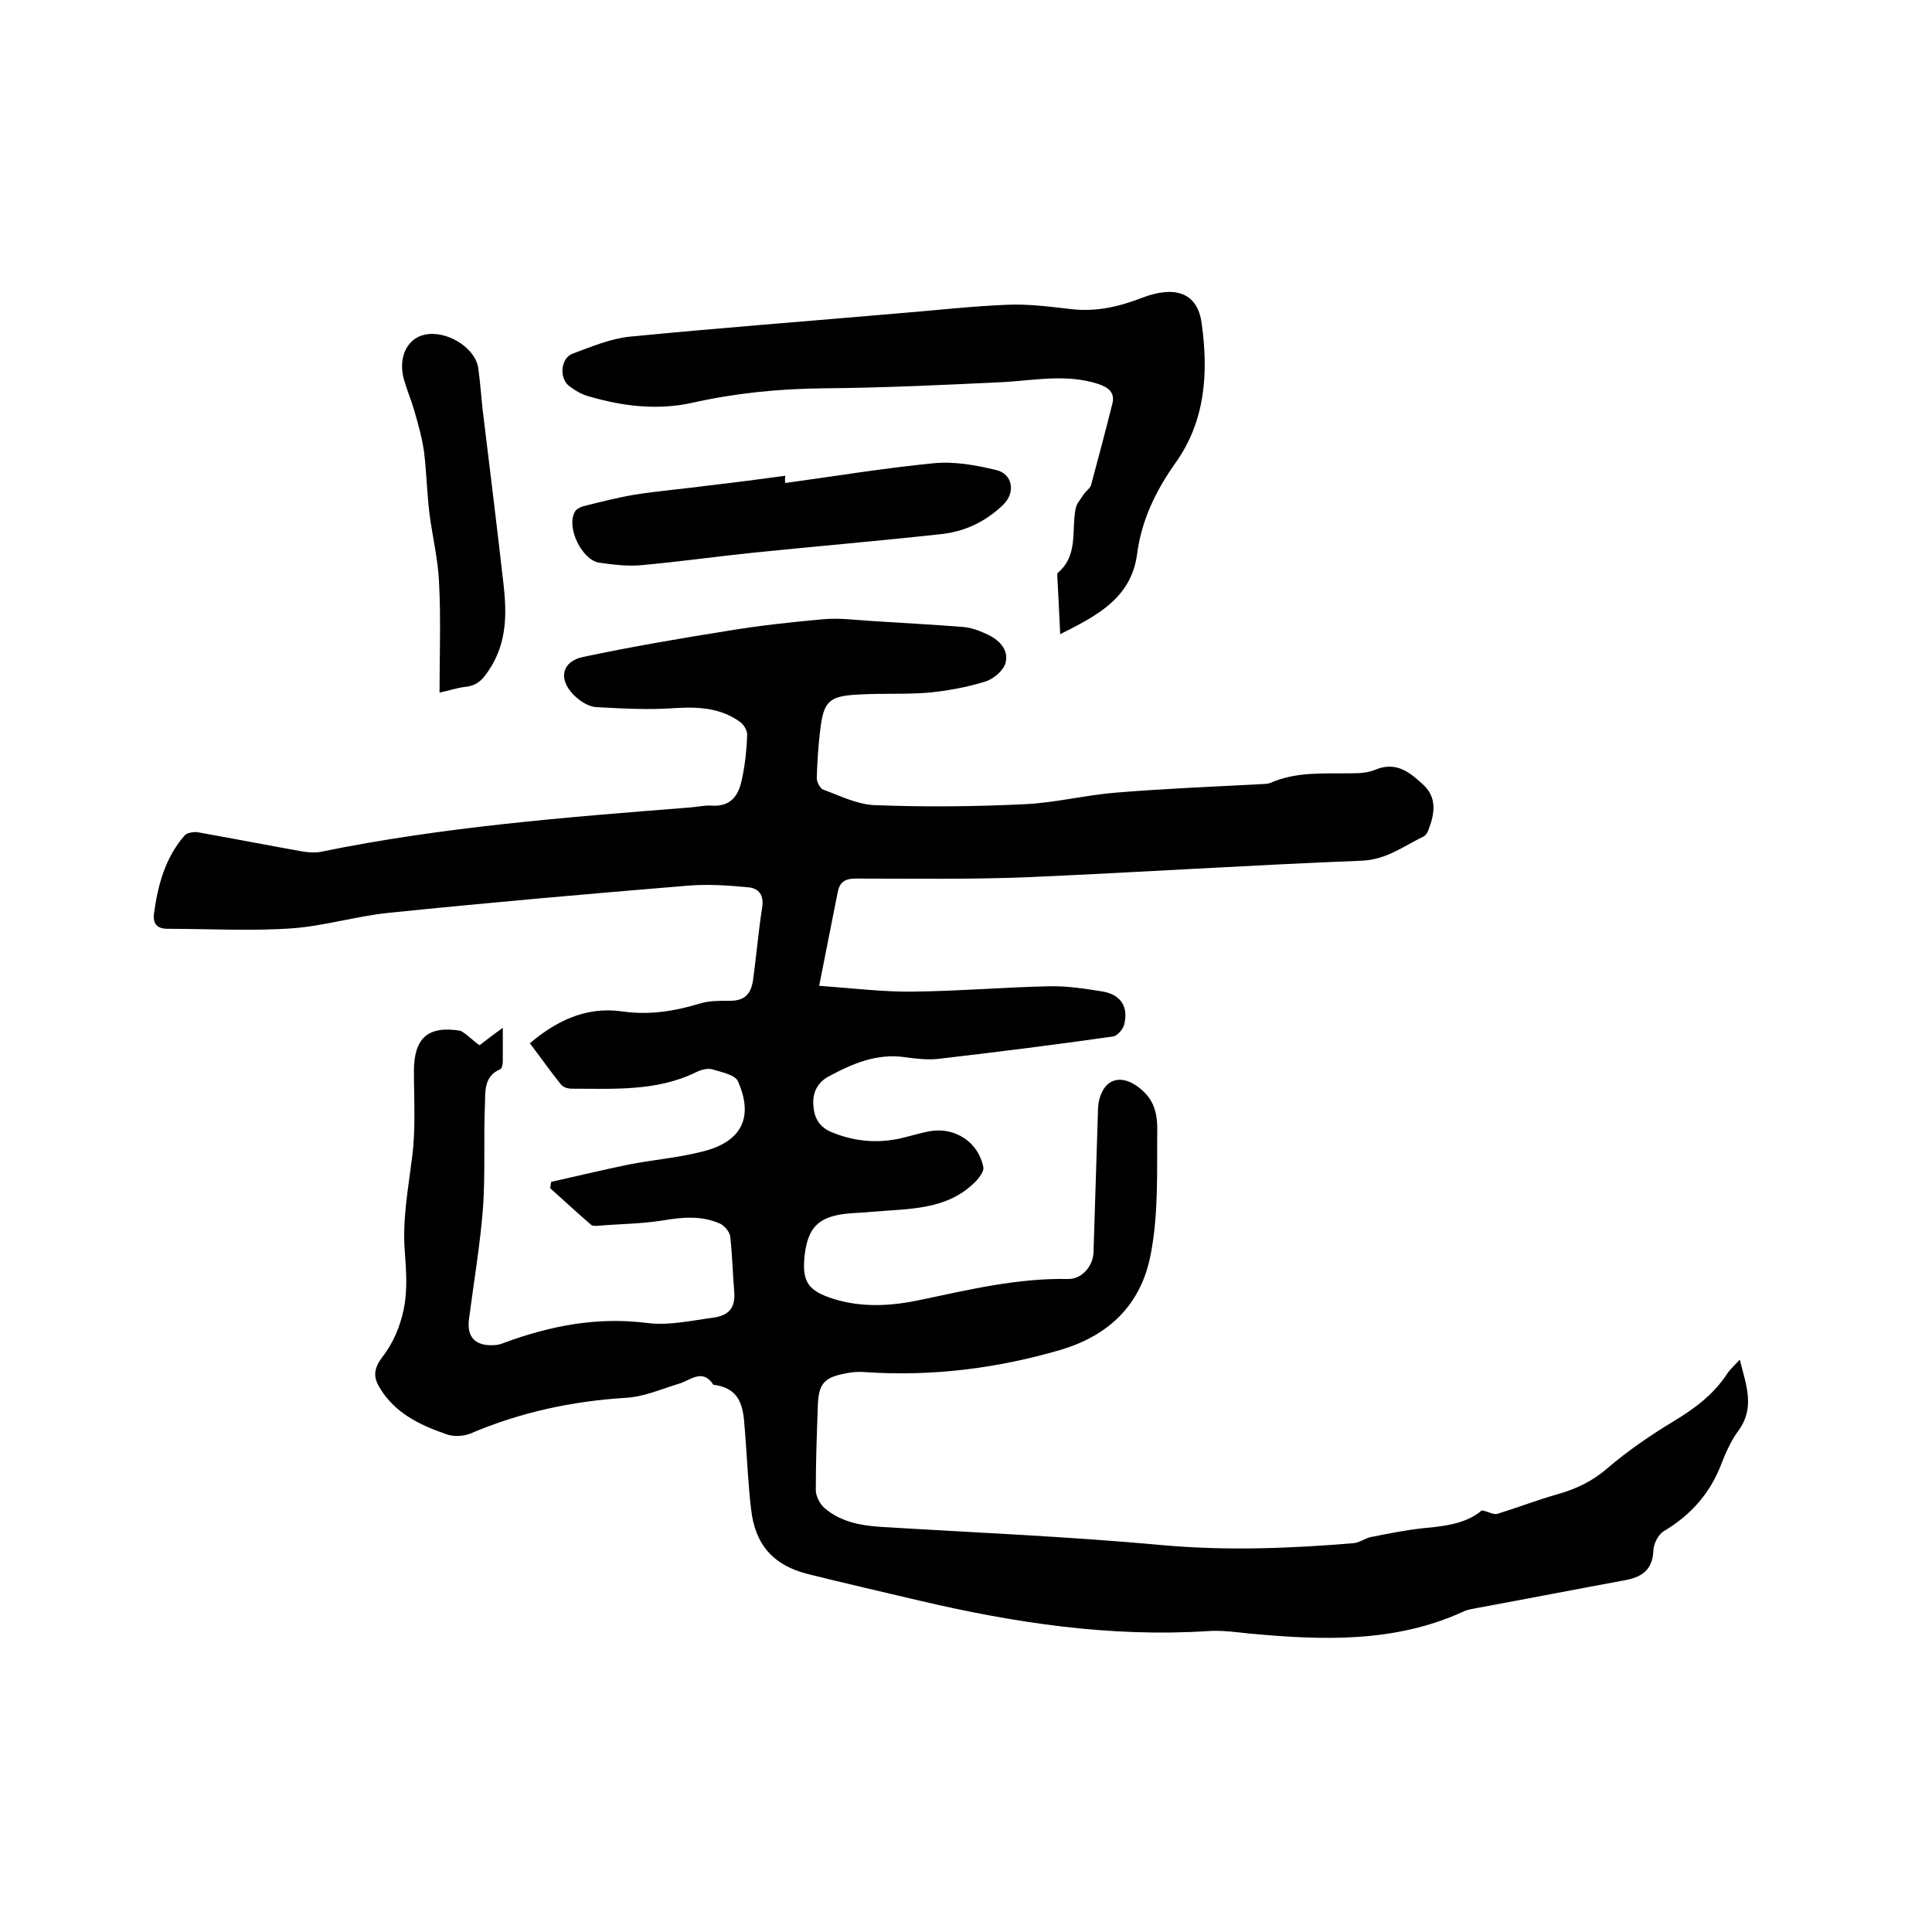
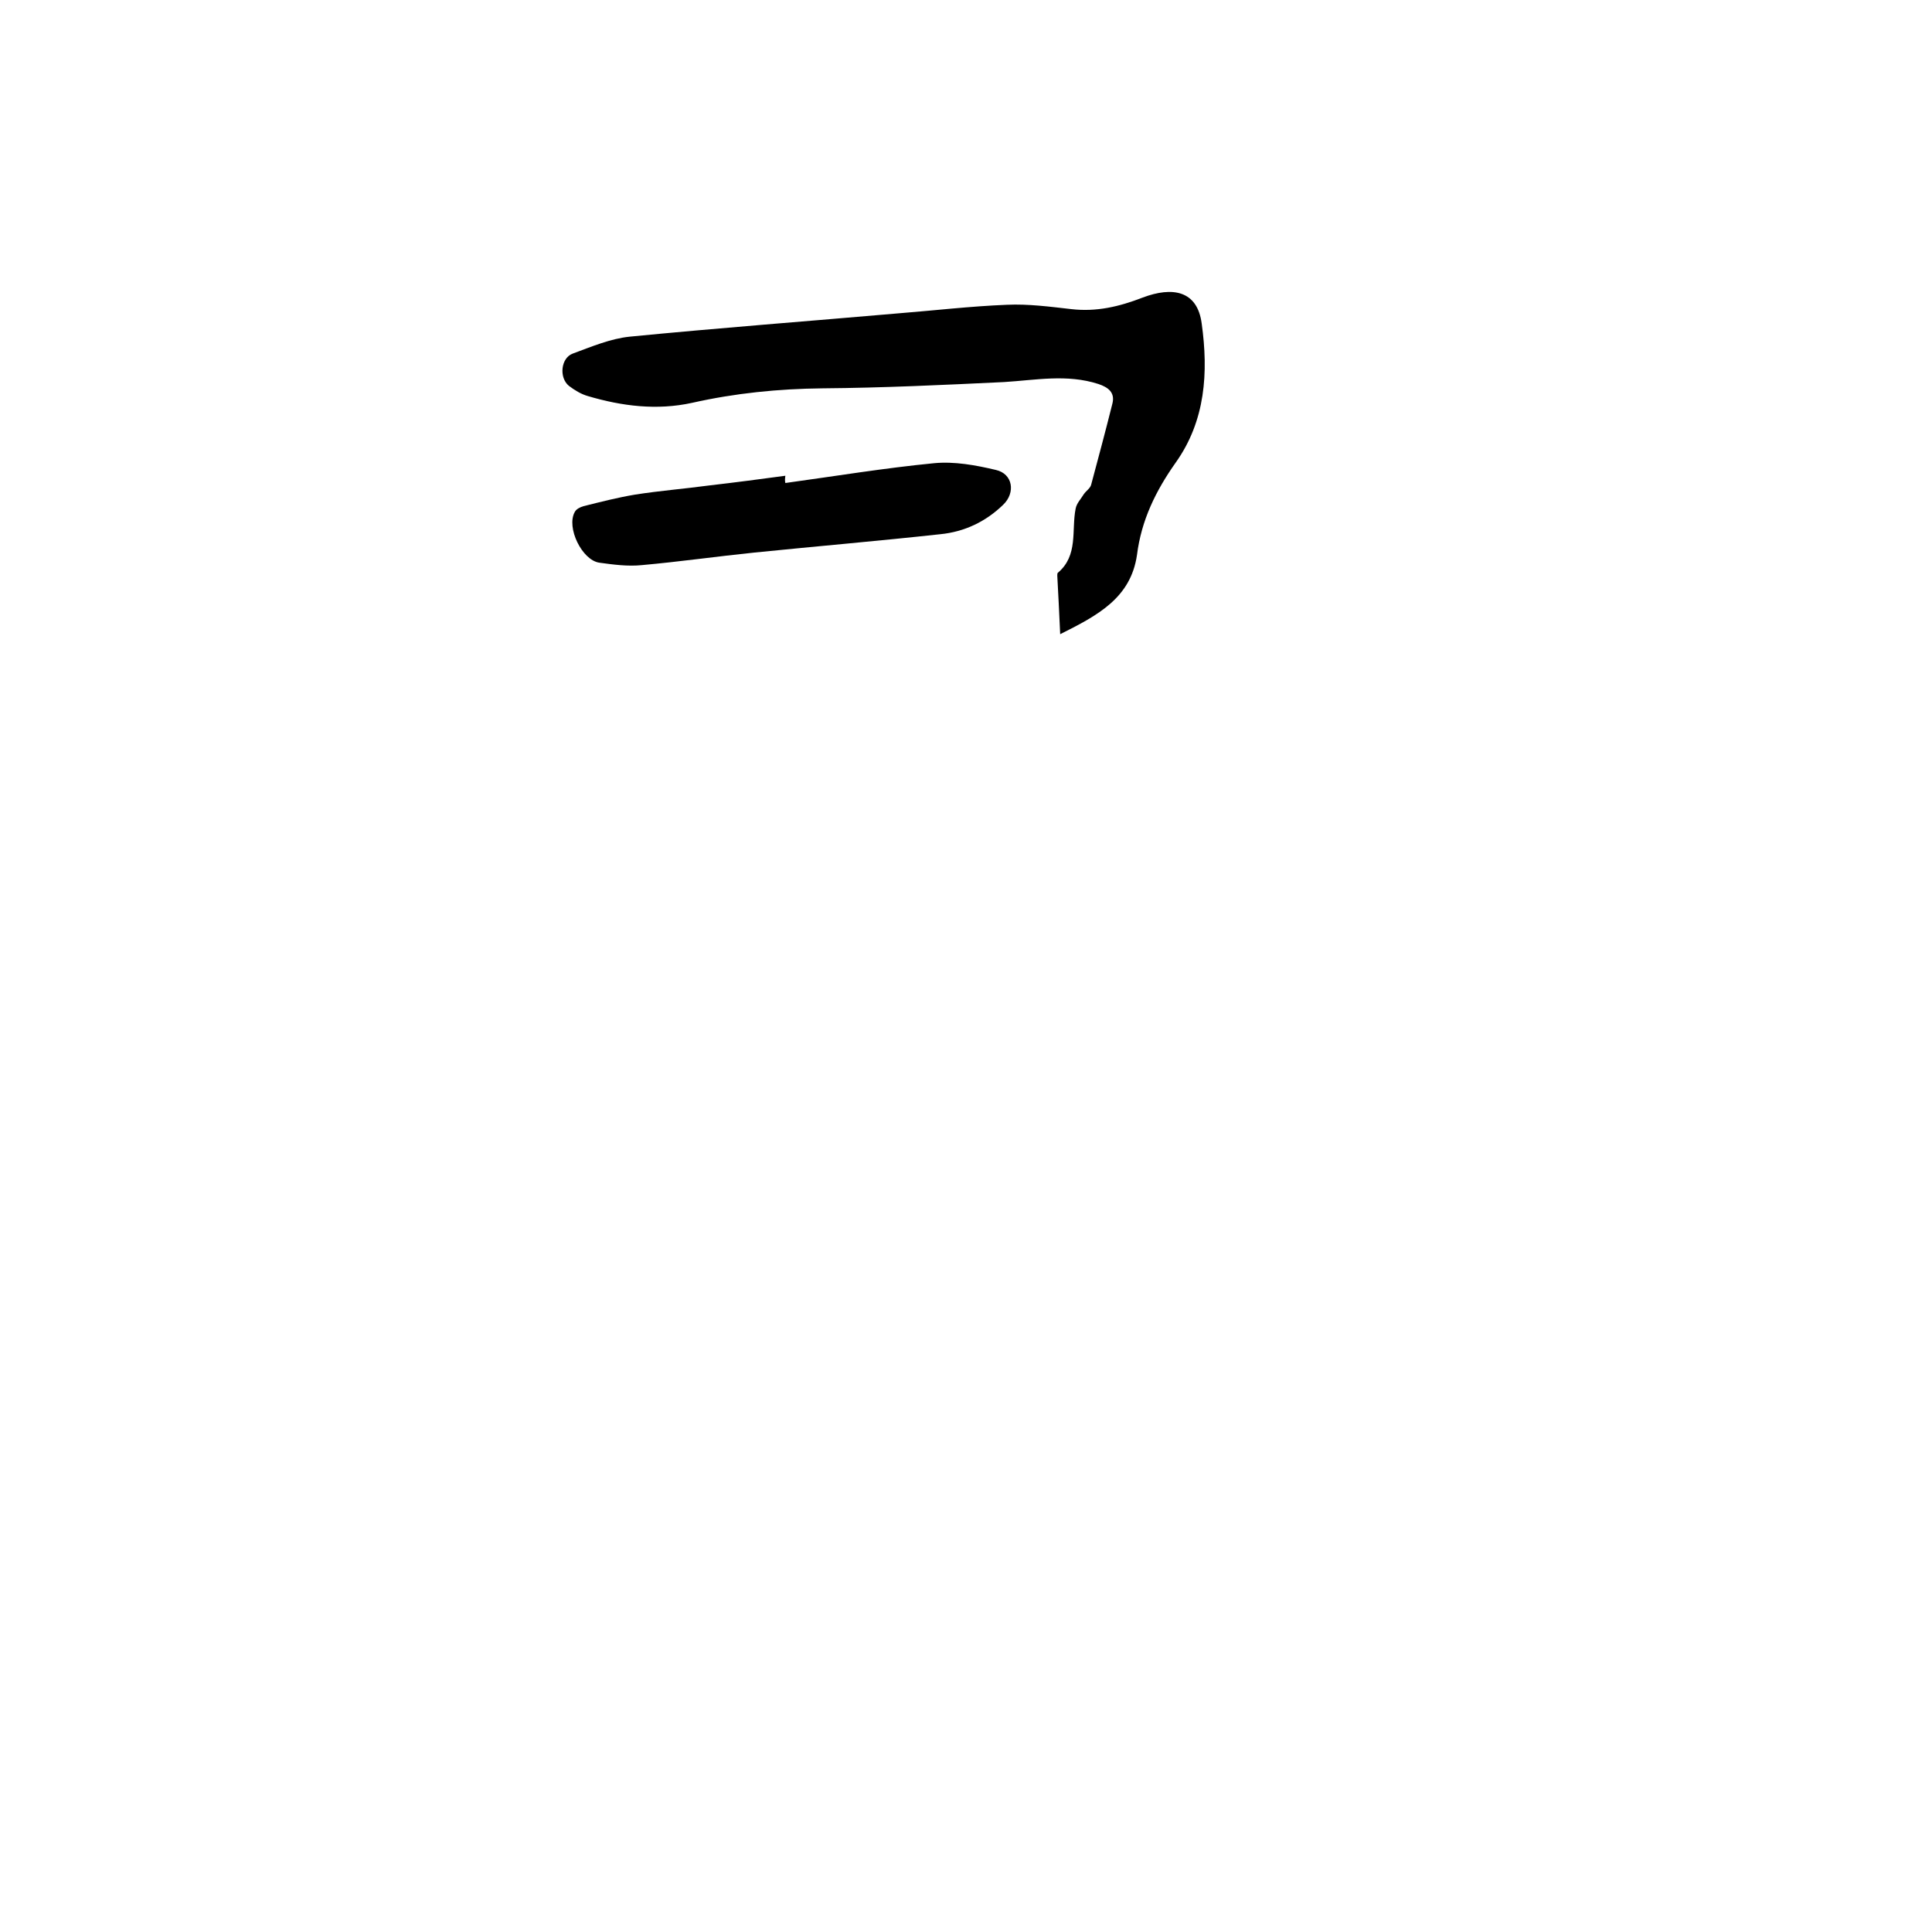
<svg xmlns="http://www.w3.org/2000/svg" enable-background="new 0 0 400 400" viewBox="0 0 400 400">
-   <path d="m99.3 216.4c1.3-1 2.7-2.1 4.8-3.6v7c0 .6-.2 1.5-.6 1.6-3.4 1.5-3 4.7-3.1 7.4-.3 7.1.1 14.2-.4 21.3-.6 7.7-1.9 15.3-2.9 23-.5 3.7 1.3 5.6 5.1 5.4.7 0 1.5-.2 2.2-.5 9.5-3.5 19.2-5.4 29.5-4.1 4.5.6 9.3-.5 13.8-1.1 3.5-.5 4.6-2.3 4.3-5.6-.3-3.7-.4-7.4-.8-11.1-.1-1-1.1-2.2-2-2.7-3.9-1.8-8-1.4-12.1-.7-4.4.7-9 .7-13.5 1.1-.4 0-1 0-1.2-.2-2.9-2.5-5.7-5.1-8.5-7.6.1-.4.1-.9.2-1.3 5.4-1.2 10.7-2.5 16.1-3.6 5.1-1 10.3-1.4 15.3-2.7 8-2 10.6-7 7.3-14.5-.6-1.4-3.4-1.9-5.3-2.5-1-.3-2.4.1-3.4.6-8.2 4-17.1 3.4-25.8 3.4-.7 0-1.7-.3-2.1-.8-2.2-2.7-4.2-5.6-6.5-8.6 5.2-4.4 11.4-7.7 19.1-6.6 5.5.8 10.7 0 16-1.6 1.9-.6 3.9-.6 5.9-.6 3.1.1 4.7-1 5.2-4.2.7-5 1.1-10.1 1.9-15.1.4-2.6-.7-4-2.9-4.2-4.3-.4-8.6-.7-12.9-.3-20.6 1.7-41.1 3.5-61.6 5.6-6.7.7-13.2 2.7-19.9 3.2-8.5.6-17.1.1-25.7.1-2.4 0-3.2-1.1-2.9-3.3.8-5.8 2.3-11.4 6.3-16 .5-.6 1.8-.8 2.7-.7 7.3 1.3 14.5 2.7 21.8 4 1.3.2 2.7.3 4 0 25-5.1 50.5-7.1 75.9-9.1 1.6-.1 3.2-.5 4.7-.4 4.5.3 5.8-2.7 6.4-5.9.6-2.9.9-5.9 1-8.8 0-.8-.6-1.9-1.3-2.5-4-3-8.6-3.3-13.6-3-5.4.4-10.9.1-16.4-.2-1.6-.1-3.4-1.3-4.6-2.5-3.3-3.3-2.5-7 2-7.9 9.9-2.1 19.9-3.8 29.9-5.4 6.6-1.1 13.2-1.8 19.8-2.4 3.4-.3 6.9.2 10.4.4 6.1.4 12.2.7 18.4 1.2 1.6.1 3.3.7 4.8 1.4 2.6 1.1 4.8 3.2 4.1 6-.4 1.6-2.5 3.4-4.2 3.9-3.8 1.2-7.8 1.9-11.7 2.3-4.8.4-9.7.1-14.6.4-6.1.3-7.2 1.4-7.9 7.5-.4 3.3-.6 6.5-.7 9.8 0 .8.7 2.2 1.4 2.4 3.5 1.3 7.1 3.1 10.7 3.2 10.3.4 20.7.3 31-.2 6.3-.3 12.6-1.9 18.9-2.4 9.7-.8 19.4-1.2 29.1-1.7.9-.1 2 0 2.8-.3 5.4-2.4 11.2-1.9 16.9-2 1.7 0 3.4-.1 5-.8 4.3-1.7 7.1.7 9.8 3.2s2.4 5.7 1.2 8.9c-.2.7-.6 1.5-1.2 1.8-4.1 2-7.7 4.8-12.8 5-22.9.9-45.9 2.4-68.8 3.4-11.9.5-23.9.3-35.9.3-2.4 0-3.4.8-3.8 3-1.2 6.1-2.4 12.2-3.8 19.2 7 .5 13.3 1.3 19.6 1.2 9.3-.1 18.6-.9 27.9-1.1 3.8-.1 7.6.5 11.3 1.1 3.8.7 5.3 3.3 4.3 7-.3.9-1.4 2.2-2.3 2.3-11.9 1.7-23.9 3.2-35.9 4.6-2.3.3-4.7 0-7-.3-5.9-.9-11 1.3-16 4-2.2 1.2-3.3 3.3-3.1 5.8.1 2.7 1.2 4.7 4 5.8 5 2 10 2.3 15.2.9 1.6-.4 3.3-.9 4.9-1.2 5.3-.9 10.1 2.3 11.1 7.5.1.8-.7 1.9-1.4 2.7-6 6.3-14.1 5.8-21.8 6.5-1.8.2-3.6.2-5.4.4-5.6.7-7.7 2.9-8.4 8.5-.6 5.5.6 7.4 5.9 9.1 6 1.9 12.2 1.5 18.2.2 10-2.1 20-4.5 30.4-4.3 2.8.1 5.2-2.6 5.3-5.5.3-9.5.6-19 .9-28.6 0-1.4.1-2.8.6-4 1.3-3.5 4.4-4 7.4-1.9 3.3 2.3 4.3 5 4.3 9-.1 8.6.3 17-1.3 25.6-2 11-9 17.2-18.8 20.1-13 3.8-26.5 5.5-40.1 4.6-1.2-.1-2.3-.1-3.5.1-5.4.9-6.5 2.1-6.6 7.5-.2 5.6-.4 11.2-.4 16.8 0 1.3.9 3 1.9 3.8 3.2 2.7 7.1 3.5 11.2 3.8 19.5 1.2 39.1 2 58.6 3.8 13.3 1.2 26.4.7 39.6-.4 1.3-.1 2.5-1.1 3.8-1.3 3.5-.7 7-1.4 10.6-1.8 4.6-.4 9.1-1 12.2-3.7 1.5.3 2.5 1 3.3.7 4.2-1.3 8.3-2.9 12.6-4.1 3.8-1.1 7.1-2.7 10.2-5.4 4.2-3.6 8.9-6.8 13.7-9.7 4.3-2.6 8.2-5.5 11-9.8.6-.9 1.5-1.7 2.6-2.9 1.3 5.2 3.2 9.8-.2 14.6-1.5 2-2.6 4.4-3.5 6.7-2.3 6.2-6.3 10.8-12 14.2-1.2.7-2.2 2.7-2.2 4.2-.2 3.7-2.2 5.2-5.5 5.9-10.3 1.9-20.6 3.9-30.9 5.8-.9.2-1.9.3-2.8.7-14.3 6.6-29.4 6-44.5 4.6-2.8-.3-5.7-.7-8.5-.5-20.3 1.3-40.1-1.7-59.7-6.3-7.7-1.8-15.4-3.6-23.1-5.5-7.2-1.8-11-6.1-11.8-13.5-.6-5-.8-10.1-1.2-15.2-.4-4.6-.1-9.7-6.6-10.5-2.3-3.5-4.7-.9-7.2-.2-3.6 1.1-7.2 2.7-10.9 2.9-11.2.7-21.9 3-32.2 7.4-1.5.6-3.6.7-5.1.1-5.5-1.9-10.6-4.4-13.7-9.6-1.4-2.3-1.2-4 .6-6.4 2.2-2.8 3.7-6.4 4.4-9.9.8-3.9.5-8 .2-12-.5-6.5.7-12.8 1.5-19.2.8-5.9.4-12 .4-18 0-6.8 2.8-9.5 9.6-8.4 1.3.6 2.6 2.1 4 3z" />
  <path d="m219.5 131.3c-.2-4.6-.4-8.3-.6-12.1 0-.2 0-.5.1-.6 4.3-3.6 2.8-8.8 3.7-13.3.2-1.1 1.1-2 1.7-3 .5-.7 1.3-1.2 1.5-1.9 1.5-5.6 3-11.2 4.4-16.8.6-2.3-.8-3.4-2.9-4.1-6.5-2.1-13-.8-19.5-.4-12.5.6-25.1 1.2-37.6 1.3-9.2.1-18.1 1-27 3-7.3 1.6-14.5.7-21.6-1.4-1.4-.4-2.7-1.2-3.9-2.1-2.1-1.7-1.7-5.8.8-6.7 3.8-1.4 7.8-3.1 11.8-3.5 18.4-1.8 36.9-3.2 55.3-4.8 7.6-.6 15.2-1.5 22.8-1.8 4.4-.2 8.9.4 13.3.9 5.2.6 9.9-.5 14.8-2.4 6.1-2.3 11.3-1.5 12.2 5.4 1.4 10.1.8 20.1-5.4 28.8-4.1 5.8-7.1 11.9-8 19.1-1.3 8.9-8.1 12.5-15.9 16.4z" />
  <path d="m162.6 100c10.2-1.4 20.5-3.1 30.8-4.1 4.2-.4 8.6.4 12.8 1.4 3.5.8 4.1 4.7 1.5 7.2-3.6 3.5-8 5.6-13 6.1-12.8 1.4-25.7 2.5-38.5 3.8-7.8.8-15.5 1.9-23.3 2.6-2.9.3-5.9-.1-8.8-.5-3.6-.5-6.9-7.3-5.1-10.5.3-.6 1.1-1 1.8-1.2 3.6-.9 7.1-1.8 10.7-2.4 5.1-.8 10.2-1.2 15.4-1.9 5.2-.6 10.5-1.3 15.7-2-.1.7-.1 1.1 0 1.5z" />
-   <path d="m91 143.4c0-7.8.3-15.3-.1-22.8-.2-4.8-1.4-9.6-2-14.4-.5-4.2-.6-8.4-1.1-12.6-.4-2.9-1.2-5.7-2-8.5-.6-2.1-1.5-4.2-2.1-6.3-1.4-4.6.5-8.7 4.2-9.5 4.5-1 10.4 2.6 11.1 6.8.4 2.8.6 5.7.9 8.5 1.5 12.3 3 24.5 4.4 36.8.6 5.7.6 11.3-2.6 16.6-1.4 2.2-2.5 3.9-5.3 4.2-1.8.2-3.5.8-5.4 1.2z" />
</svg>